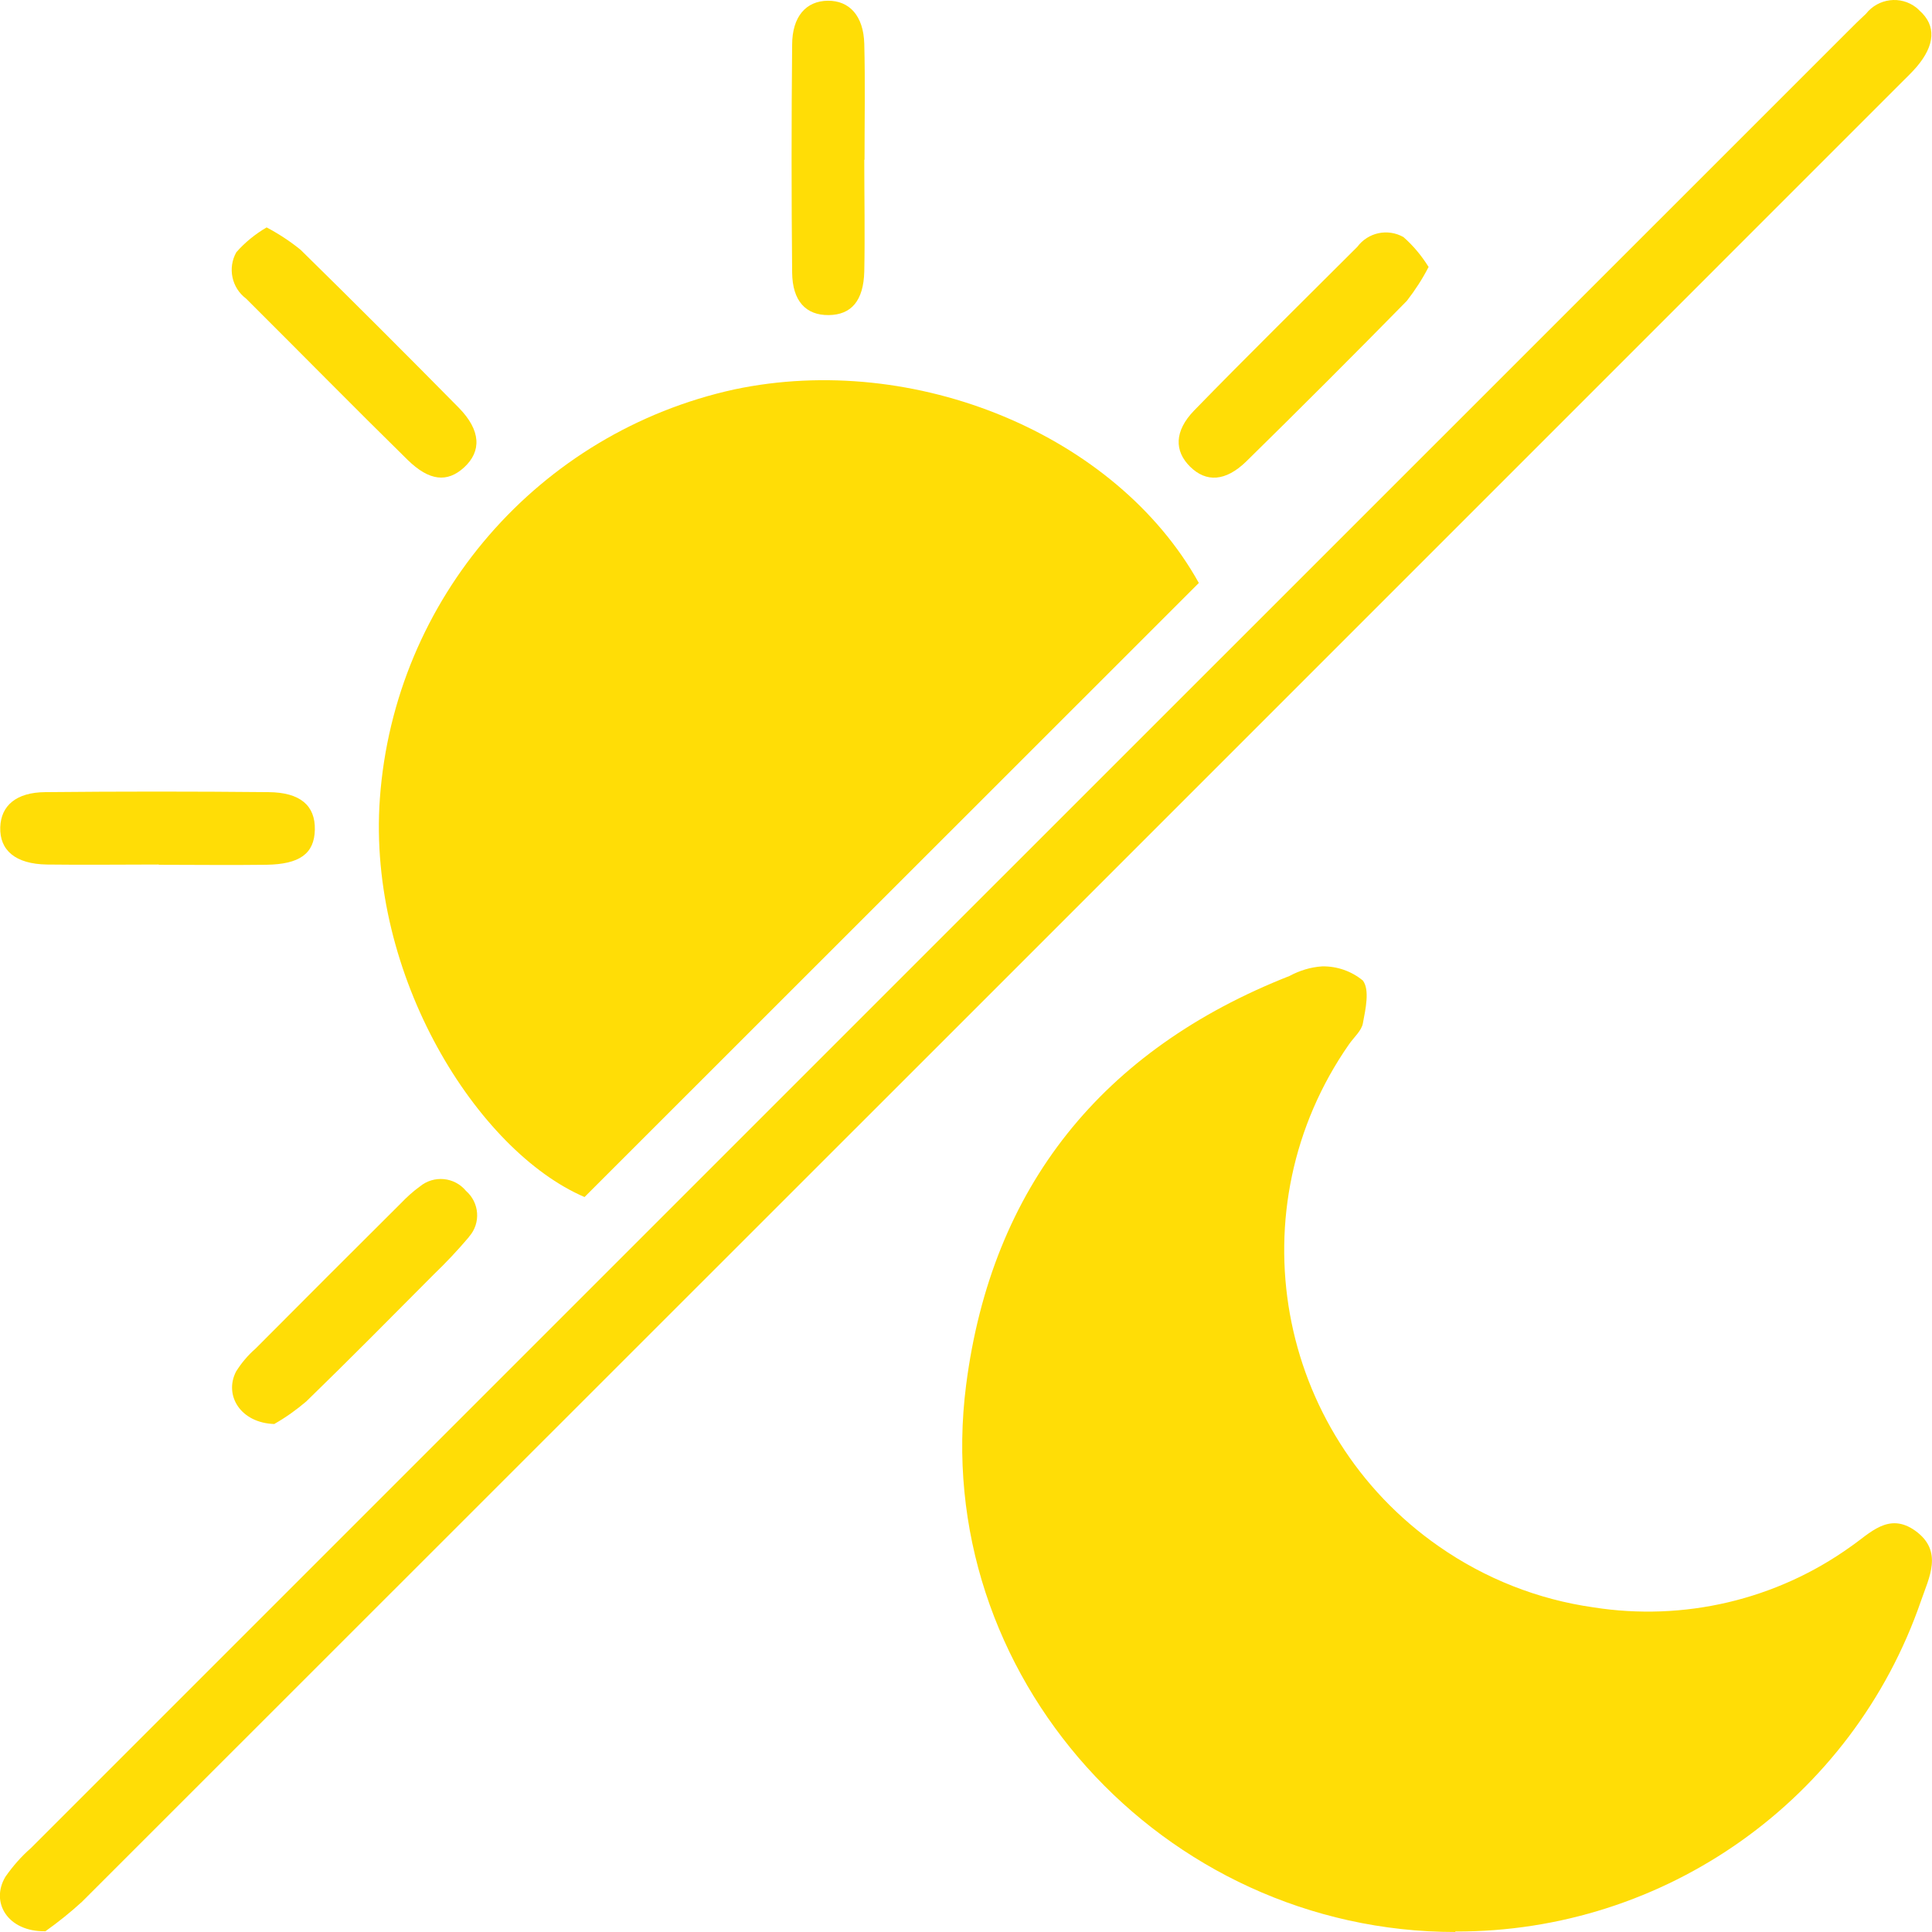
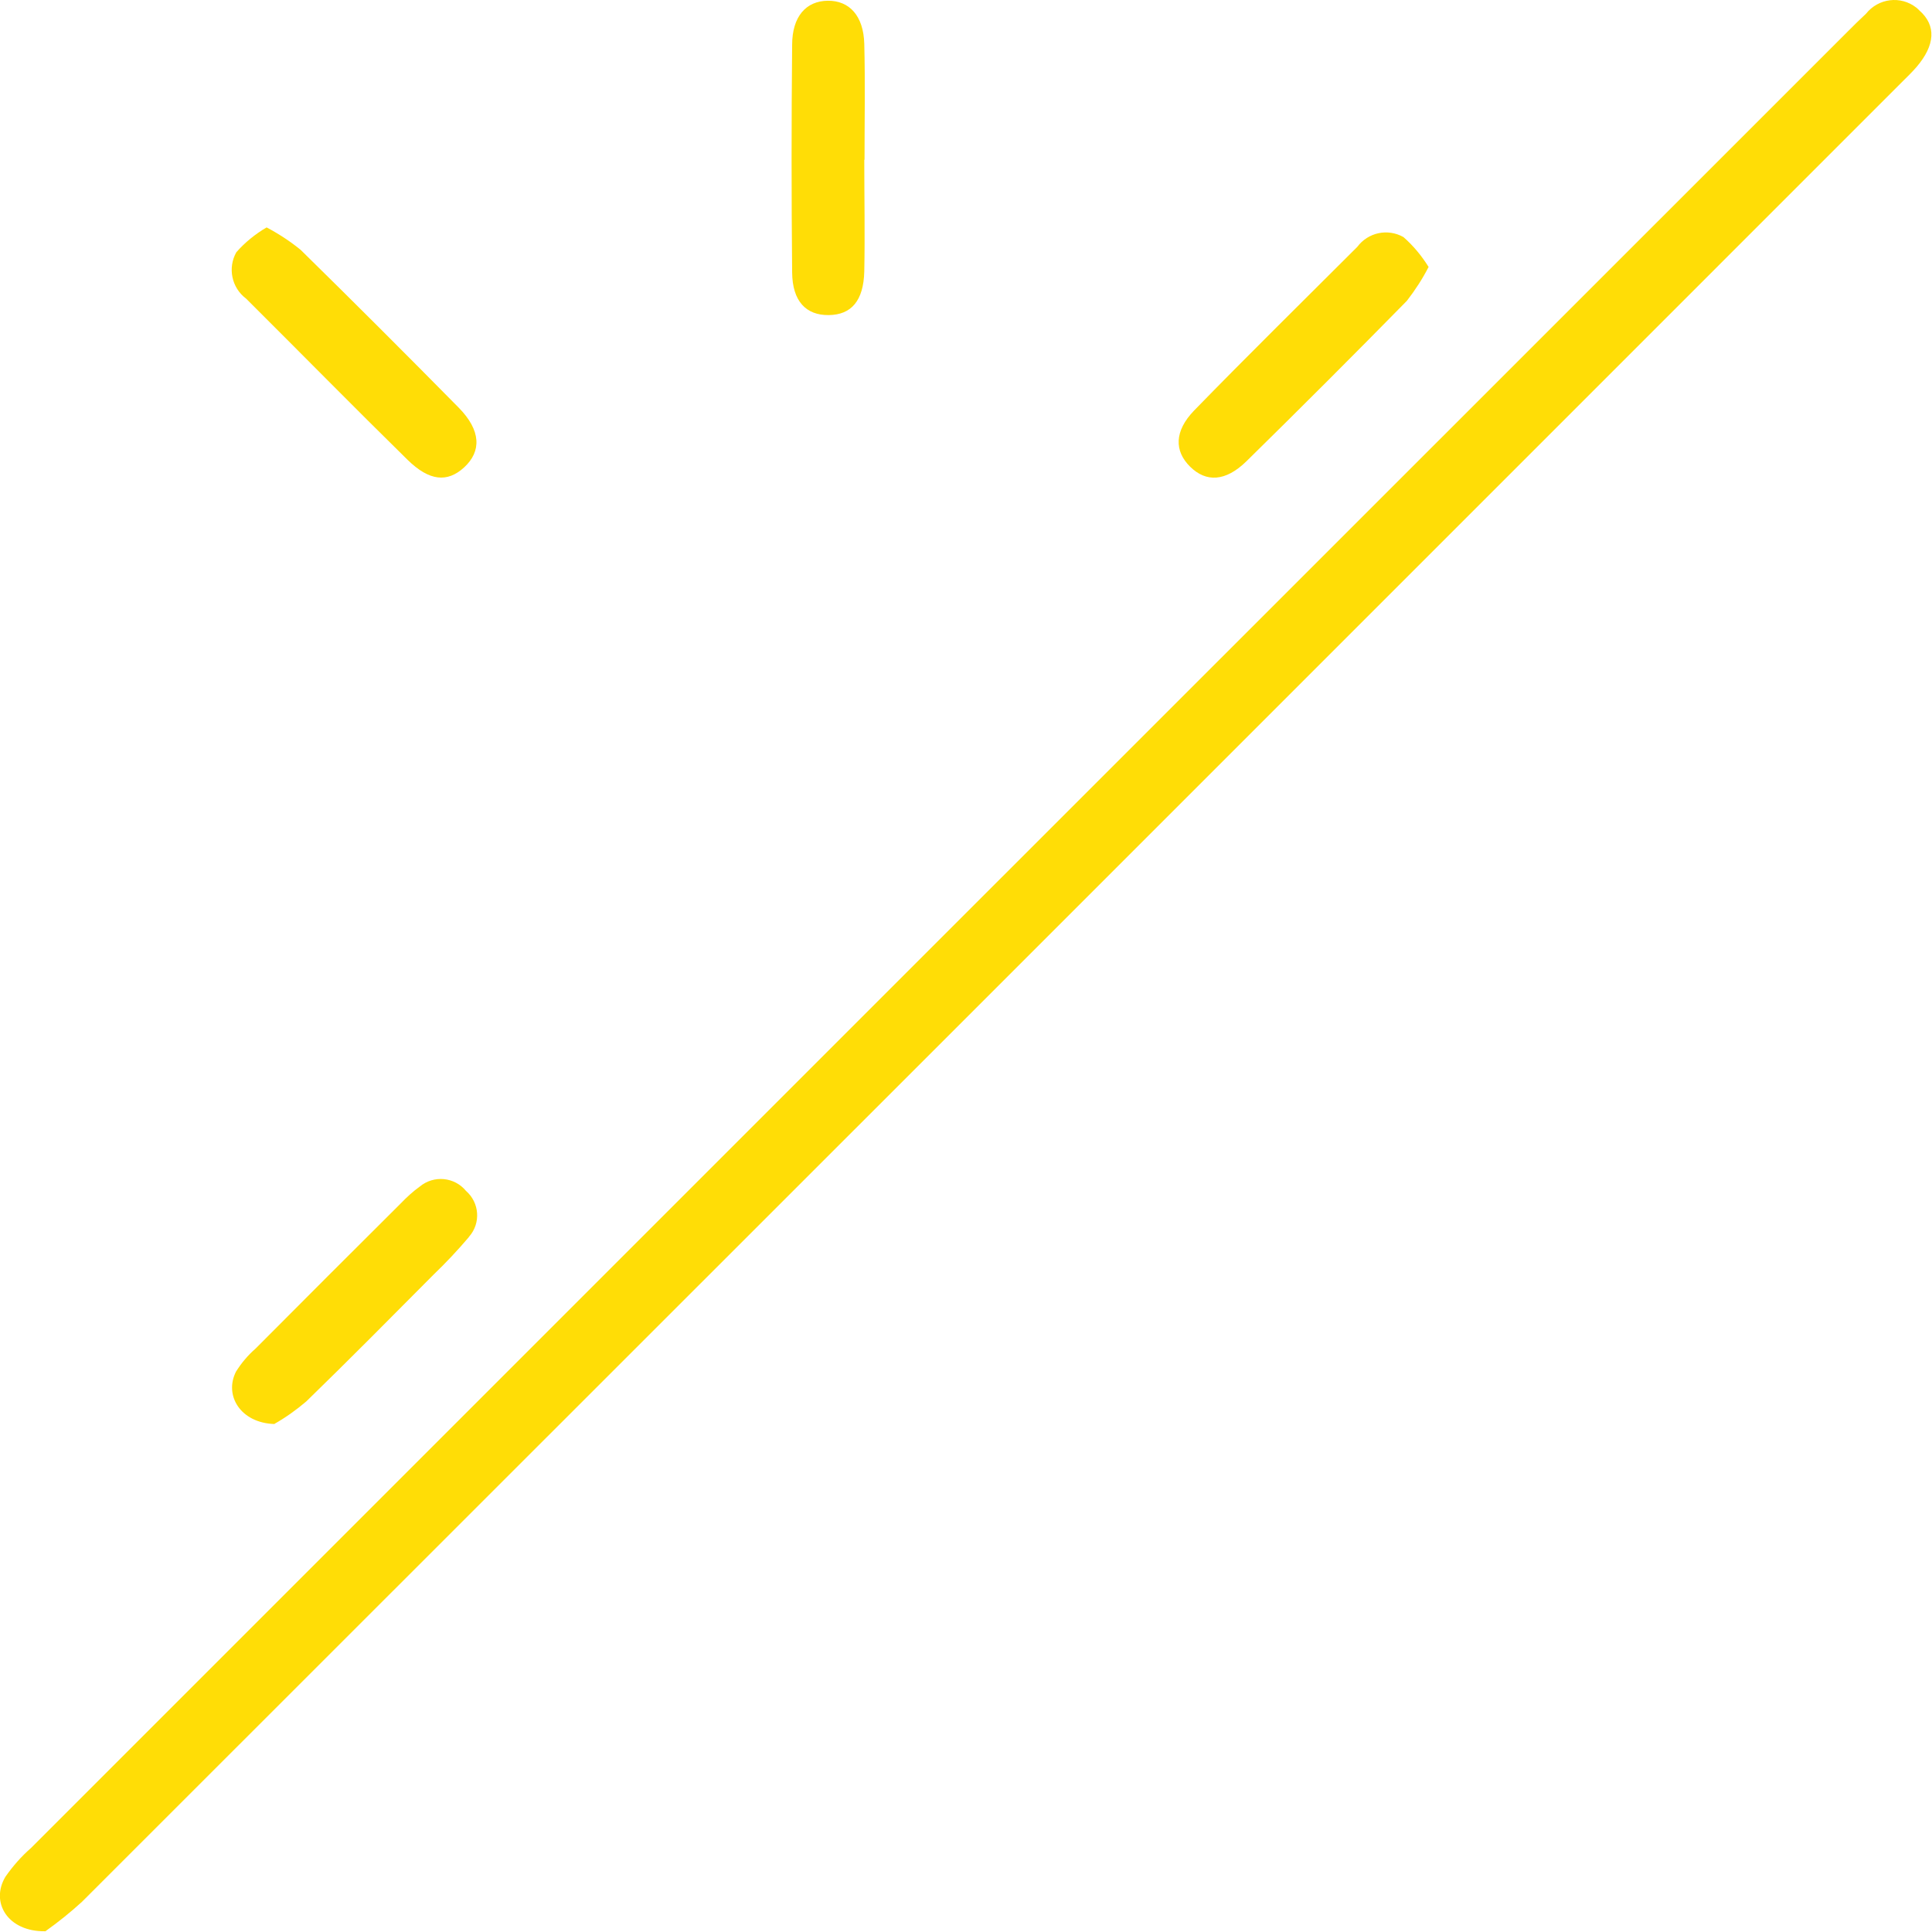
<svg xmlns="http://www.w3.org/2000/svg" id="Ebene_1" data-name="Ebene 1" viewBox="0 0 78.73 78.73">
  <g id="Gruppe_123" data-name="Gruppe 123">
-     <path id="Pfad_113" data-name="Pfad 113" d="M59.31,78.73c-11.95,0-21.46-10.48-19.94-22.29,1.04-8.09,5.56-13.67,13.18-16.67.41-.22.86-.36,1.33-.39.6-.01,1.19.19,1.66.58.28.38.11,1.15,0,1.73-.05.31-.37.58-.57.87-4.64,6.66-3,15.82,3.67,20.46,1.88,1.31,4.03,2.16,6.29,2.48,3.68.58,7.45-.3,10.48-2.47.79-.54,1.55-1.43,2.64-.65,1.15.83.56,1.9.23,2.86-2.79,8.09-10.42,13.5-18.98,13.47" style="fill: #ffdd06;" />
-     <path id="Pfad_114" data-name="Pfad 114" d="M48.85,23.76l-25.03,25.02c-4.36-1.87-8.86-9.01-8.34-16.24.59-8.14,6.47-14.92,14.44-16.67,7.37-1.56,15.57,1.85,18.93,7.88" style="fill: #ffdd06;" />
    <path id="Pfad_115" data-name="Pfad 115" d="M1.84,78.7c-1.53.02-2.24-1.18-1.62-2.22.3-.43.65-.83,1.04-1.17C25.94,50.63,50.61,25.96,75.29,1.29c.25-.25.5-.5.75-.73.5-.63,1.41-.75,2.05-.25.05.04.09.08.13.12.69.61.64,1.41-.12,2.3-.19.22-.4.42-.61.63C52.78,28.08,28.06,52.79,3.34,77.5c-.47.43-.97.83-1.49,1.2" style="fill: #ffdd06;" />
    <path id="Pfad_116" data-name="Pfad 116" d="M35.22,6.51c0,1.52.03,3.03,0,4.55-.03,1.2-.53,1.77-1.45,1.78s-1.48-.56-1.49-1.74c-.03-3.09-.03-6.18,0-9.27,0-1.16.57-1.79,1.45-1.8s1.46.61,1.49,1.76c.04,1.57.01,3.15.01,4.72" style="fill: #ffdd06;" />
-     <path id="Pfad_117" data-name="Pfad 117" d="M6.46,35.23c-1.52,0-3.03.02-4.55,0-1.28-.02-1.93-.58-1.9-1.52.03-.88.65-1.42,1.83-1.43,3.03-.03,6.07-.03,9.1,0,1.3.01,1.91.55,1.89,1.53s-.62,1.41-1.98,1.43c-1.46.02-2.92,0-4.37,0" style="fill: #ffdd06;" />
    <path id="Pfad_118" data-name="Pfad 118" d="M10.87,9.27c.49.26.95.56,1.38.91,2.17,2.13,4.32,4.28,6.45,6.44.9.92.93,1.77.21,2.43-.68.62-1.41.56-2.3-.31-2.21-2.17-4.38-4.38-6.58-6.57-.59-.44-.76-1.25-.4-1.89.35-.4.77-.74,1.23-1.01" style="fill: #ffdd06;" />
    <path id="Pfad_119" data-name="Pfad 119" d="M58.22,10.87c-.25.49-.55.95-.89,1.39-2.16,2.2-4.34,4.38-6.54,6.54-.85.83-1.64.86-2.29.22s-.65-1.45.16-2.29c2.19-2.25,4.43-4.45,6.65-6.67.44-.59,1.24-.76,1.88-.4.4.35.74.76,1.02,1.21" style="fill: #ffdd06;" />
    <path id="Pfad_120" data-name="Pfad 120" d="M11.19,58.03c-1.39-.04-2.07-1.17-1.57-2.14.22-.35.48-.66.79-.93,1.97-1.98,3.94-3.95,5.92-5.92.24-.25.5-.49.78-.69.57-.47,1.41-.39,1.88.18.55.48.61,1.31.13,1.86,0,0-.02.02-.02.03-.45.53-.93,1.04-1.43,1.52-1.72,1.73-3.44,3.47-5.19,5.17-.4.34-.83.65-1.29.91" style="fill: #ffdd06;" />
  </g>
</svg>